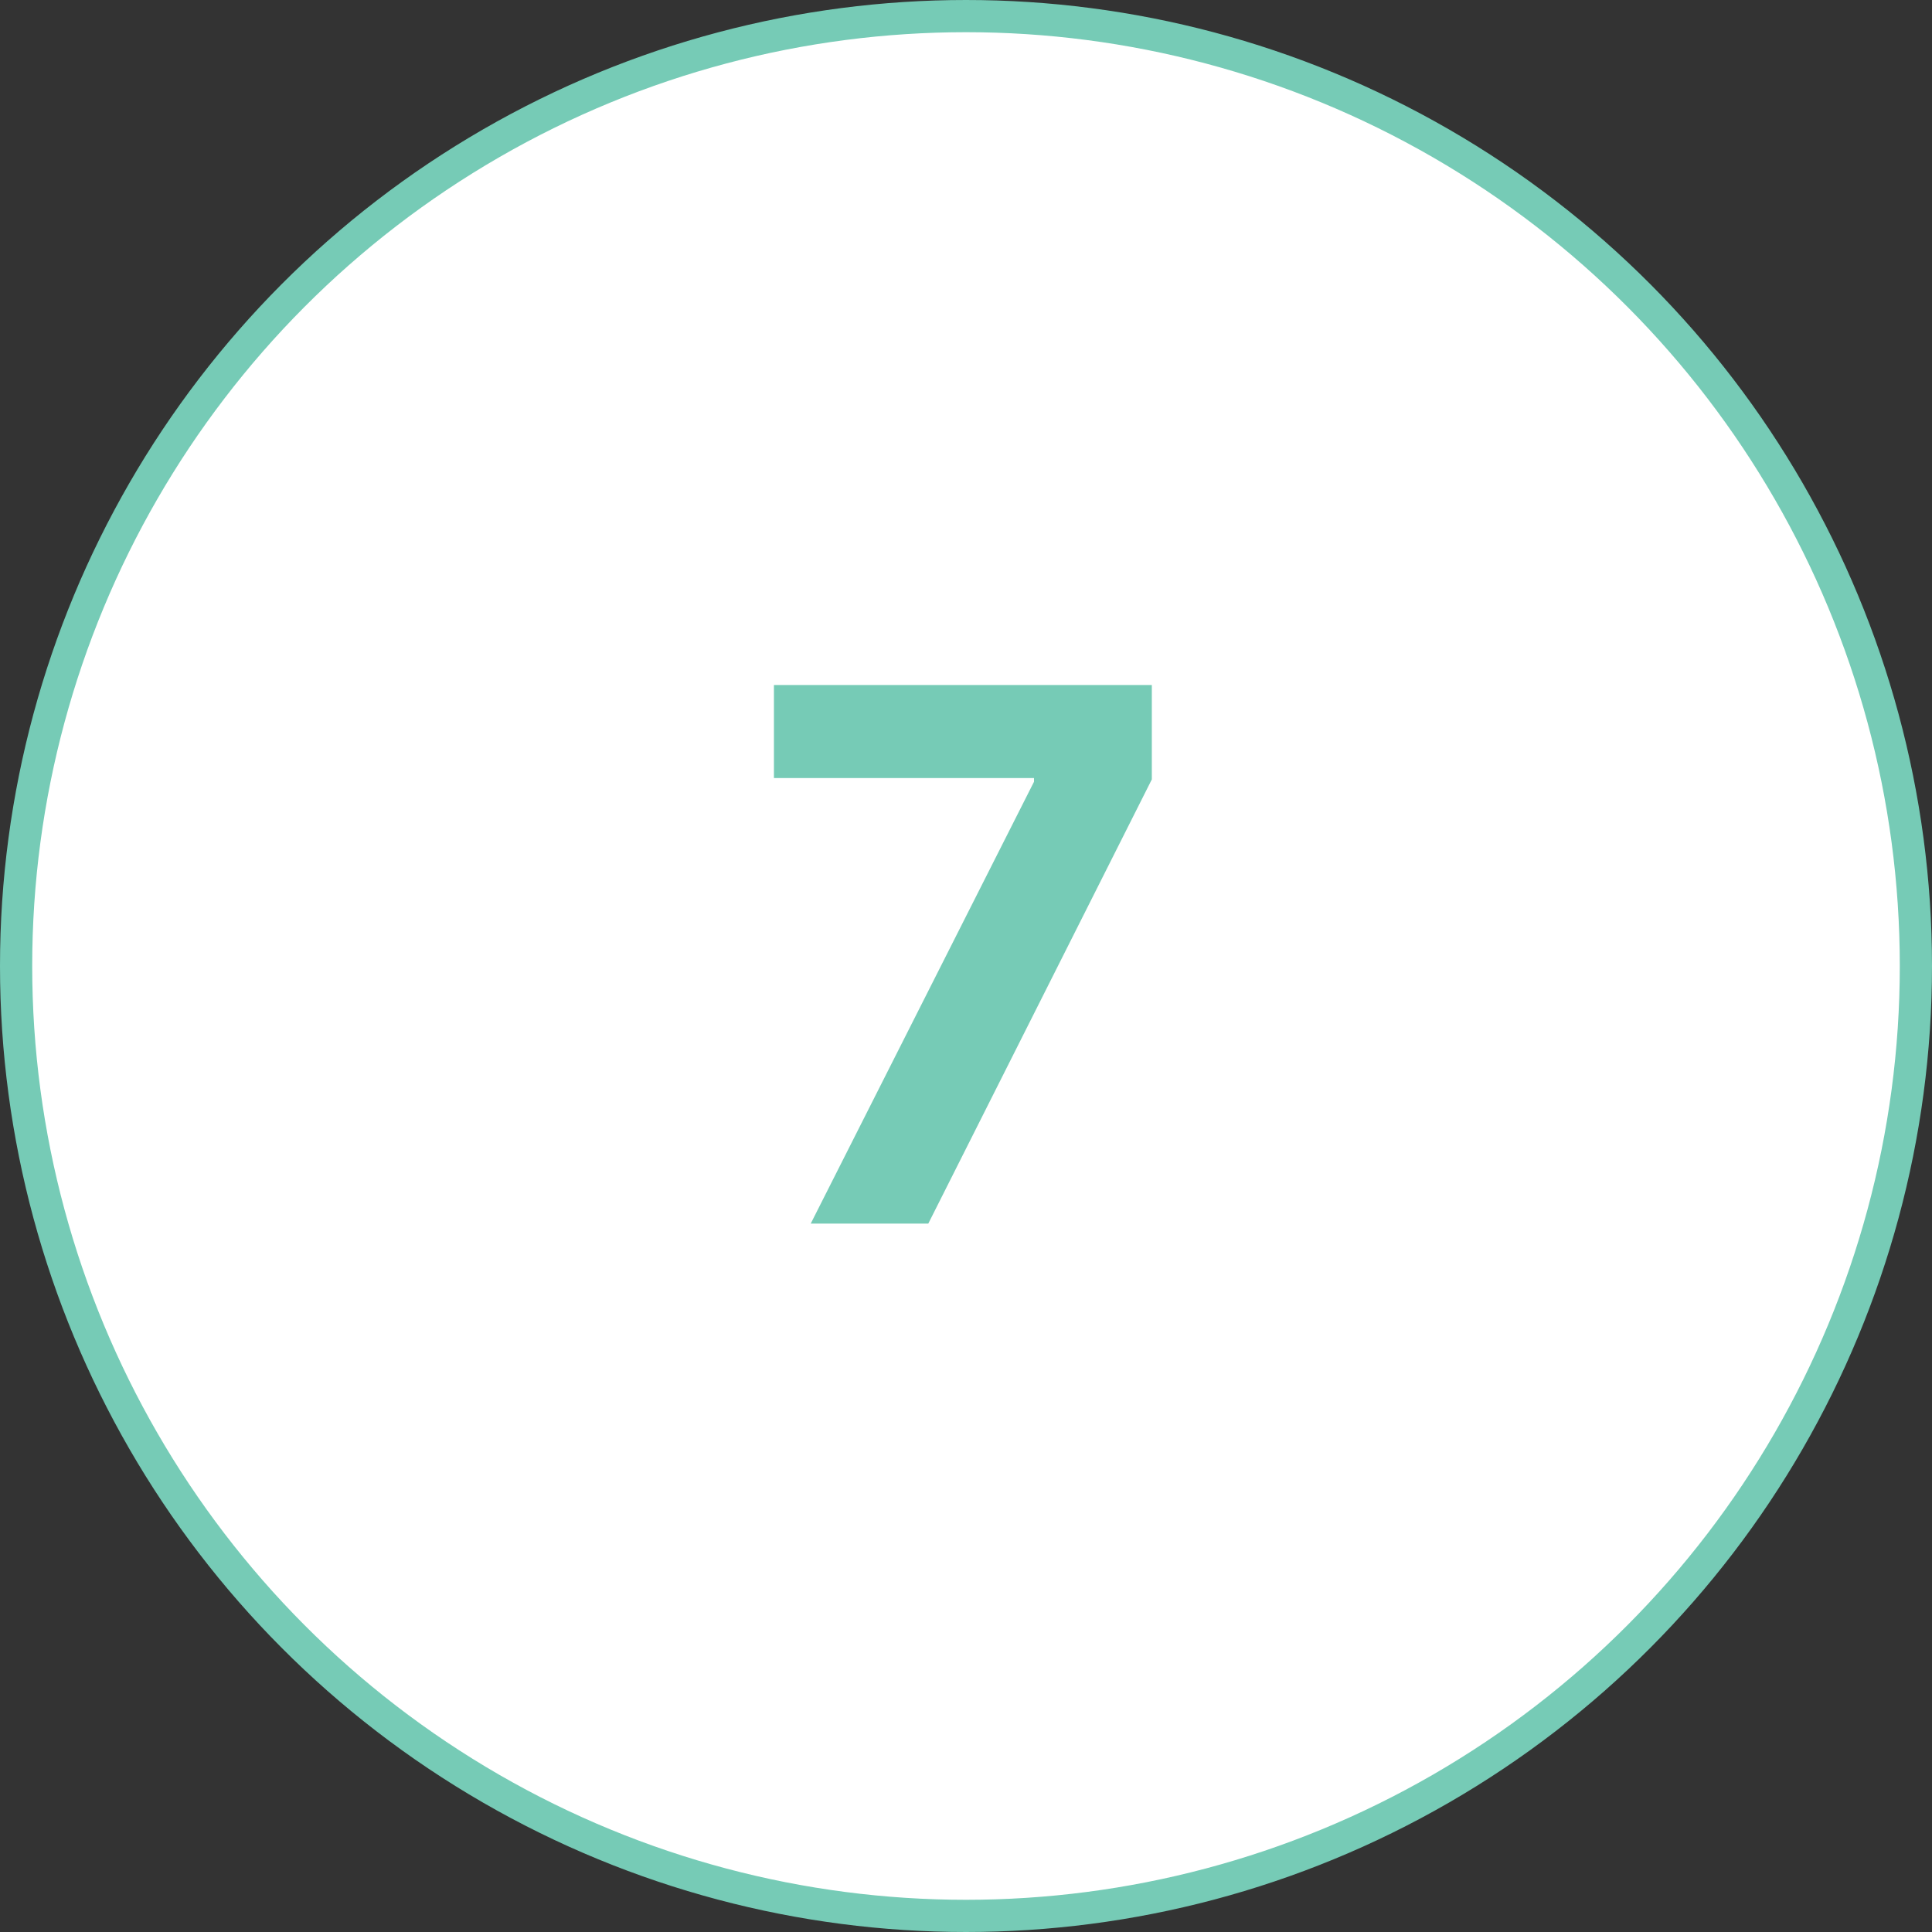
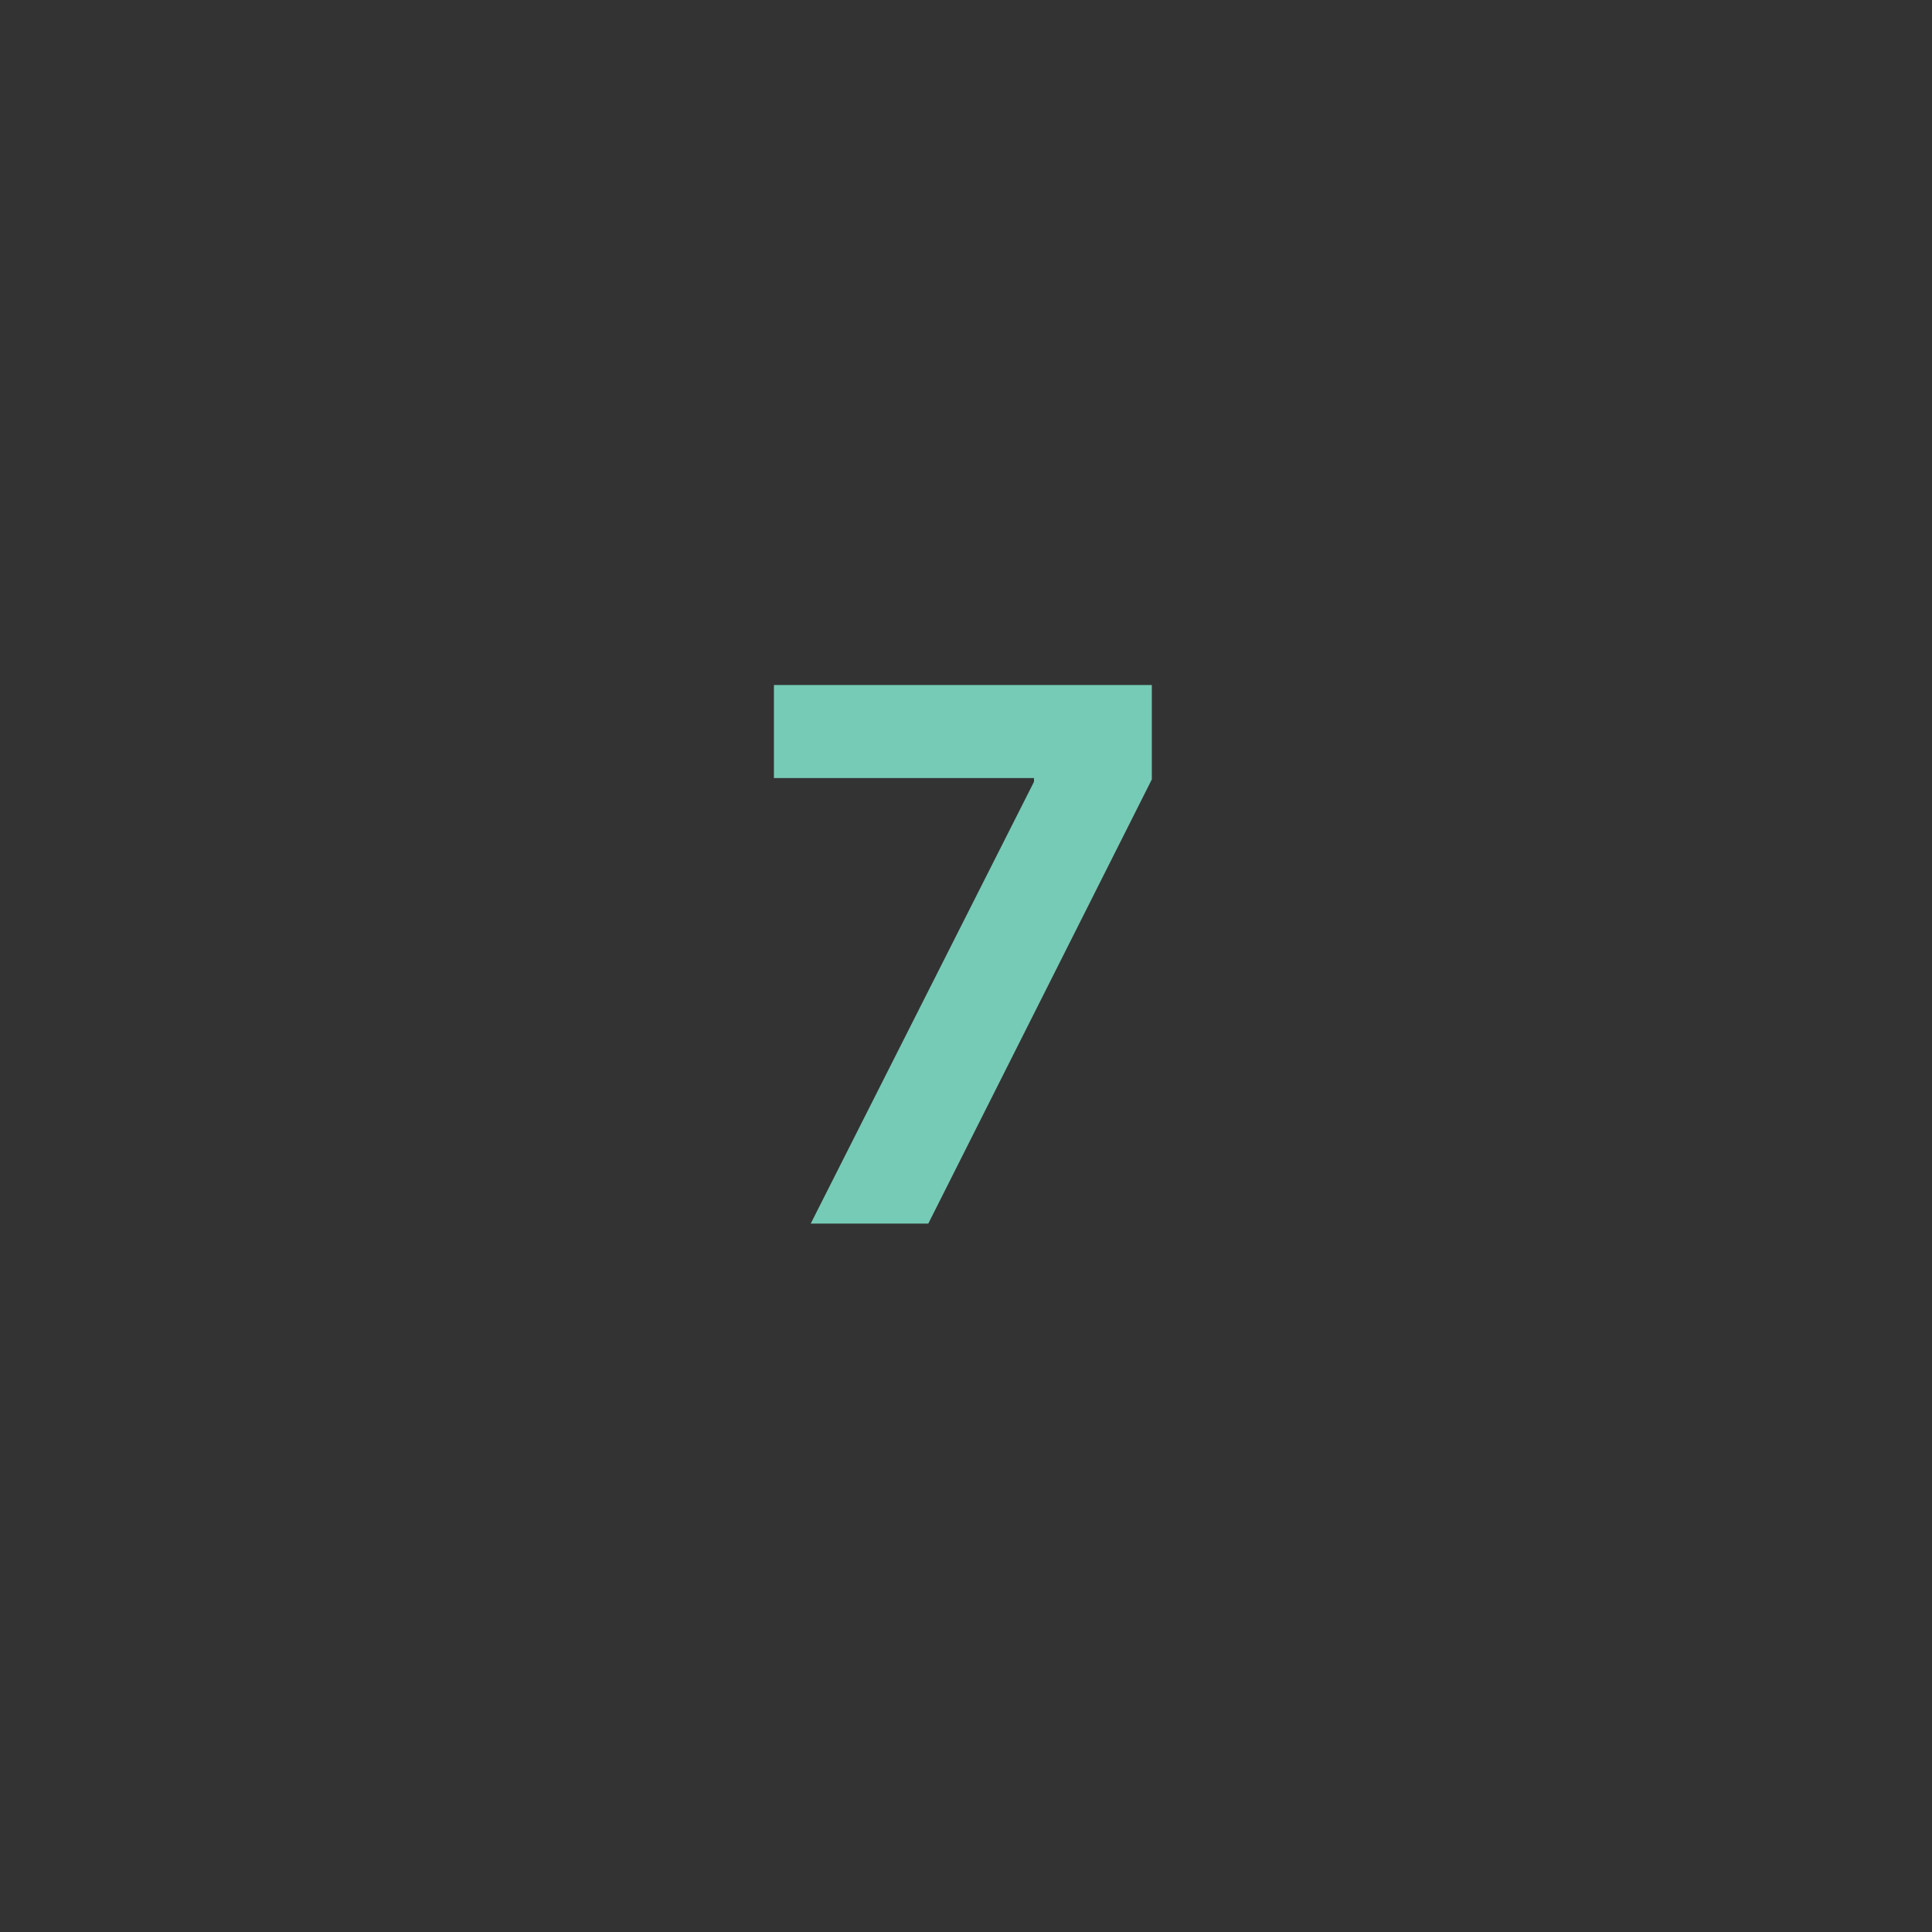
<svg xmlns="http://www.w3.org/2000/svg" width="60" height="60" viewBox="0 0 60 60" fill="none">
  <rect x="0" y="0" width="60" height="60" fill="#333333" stroke="none" />
-   <circle cx="30" cy="30" r="29.5" fill="white" stroke="#76CBB6" />
  <path d="M25.178 38L32.112 24.278V24.164H24.035V21.273H35.771V24.205L28.829 38H25.178Z" fill="#76CBB6" />
</svg>